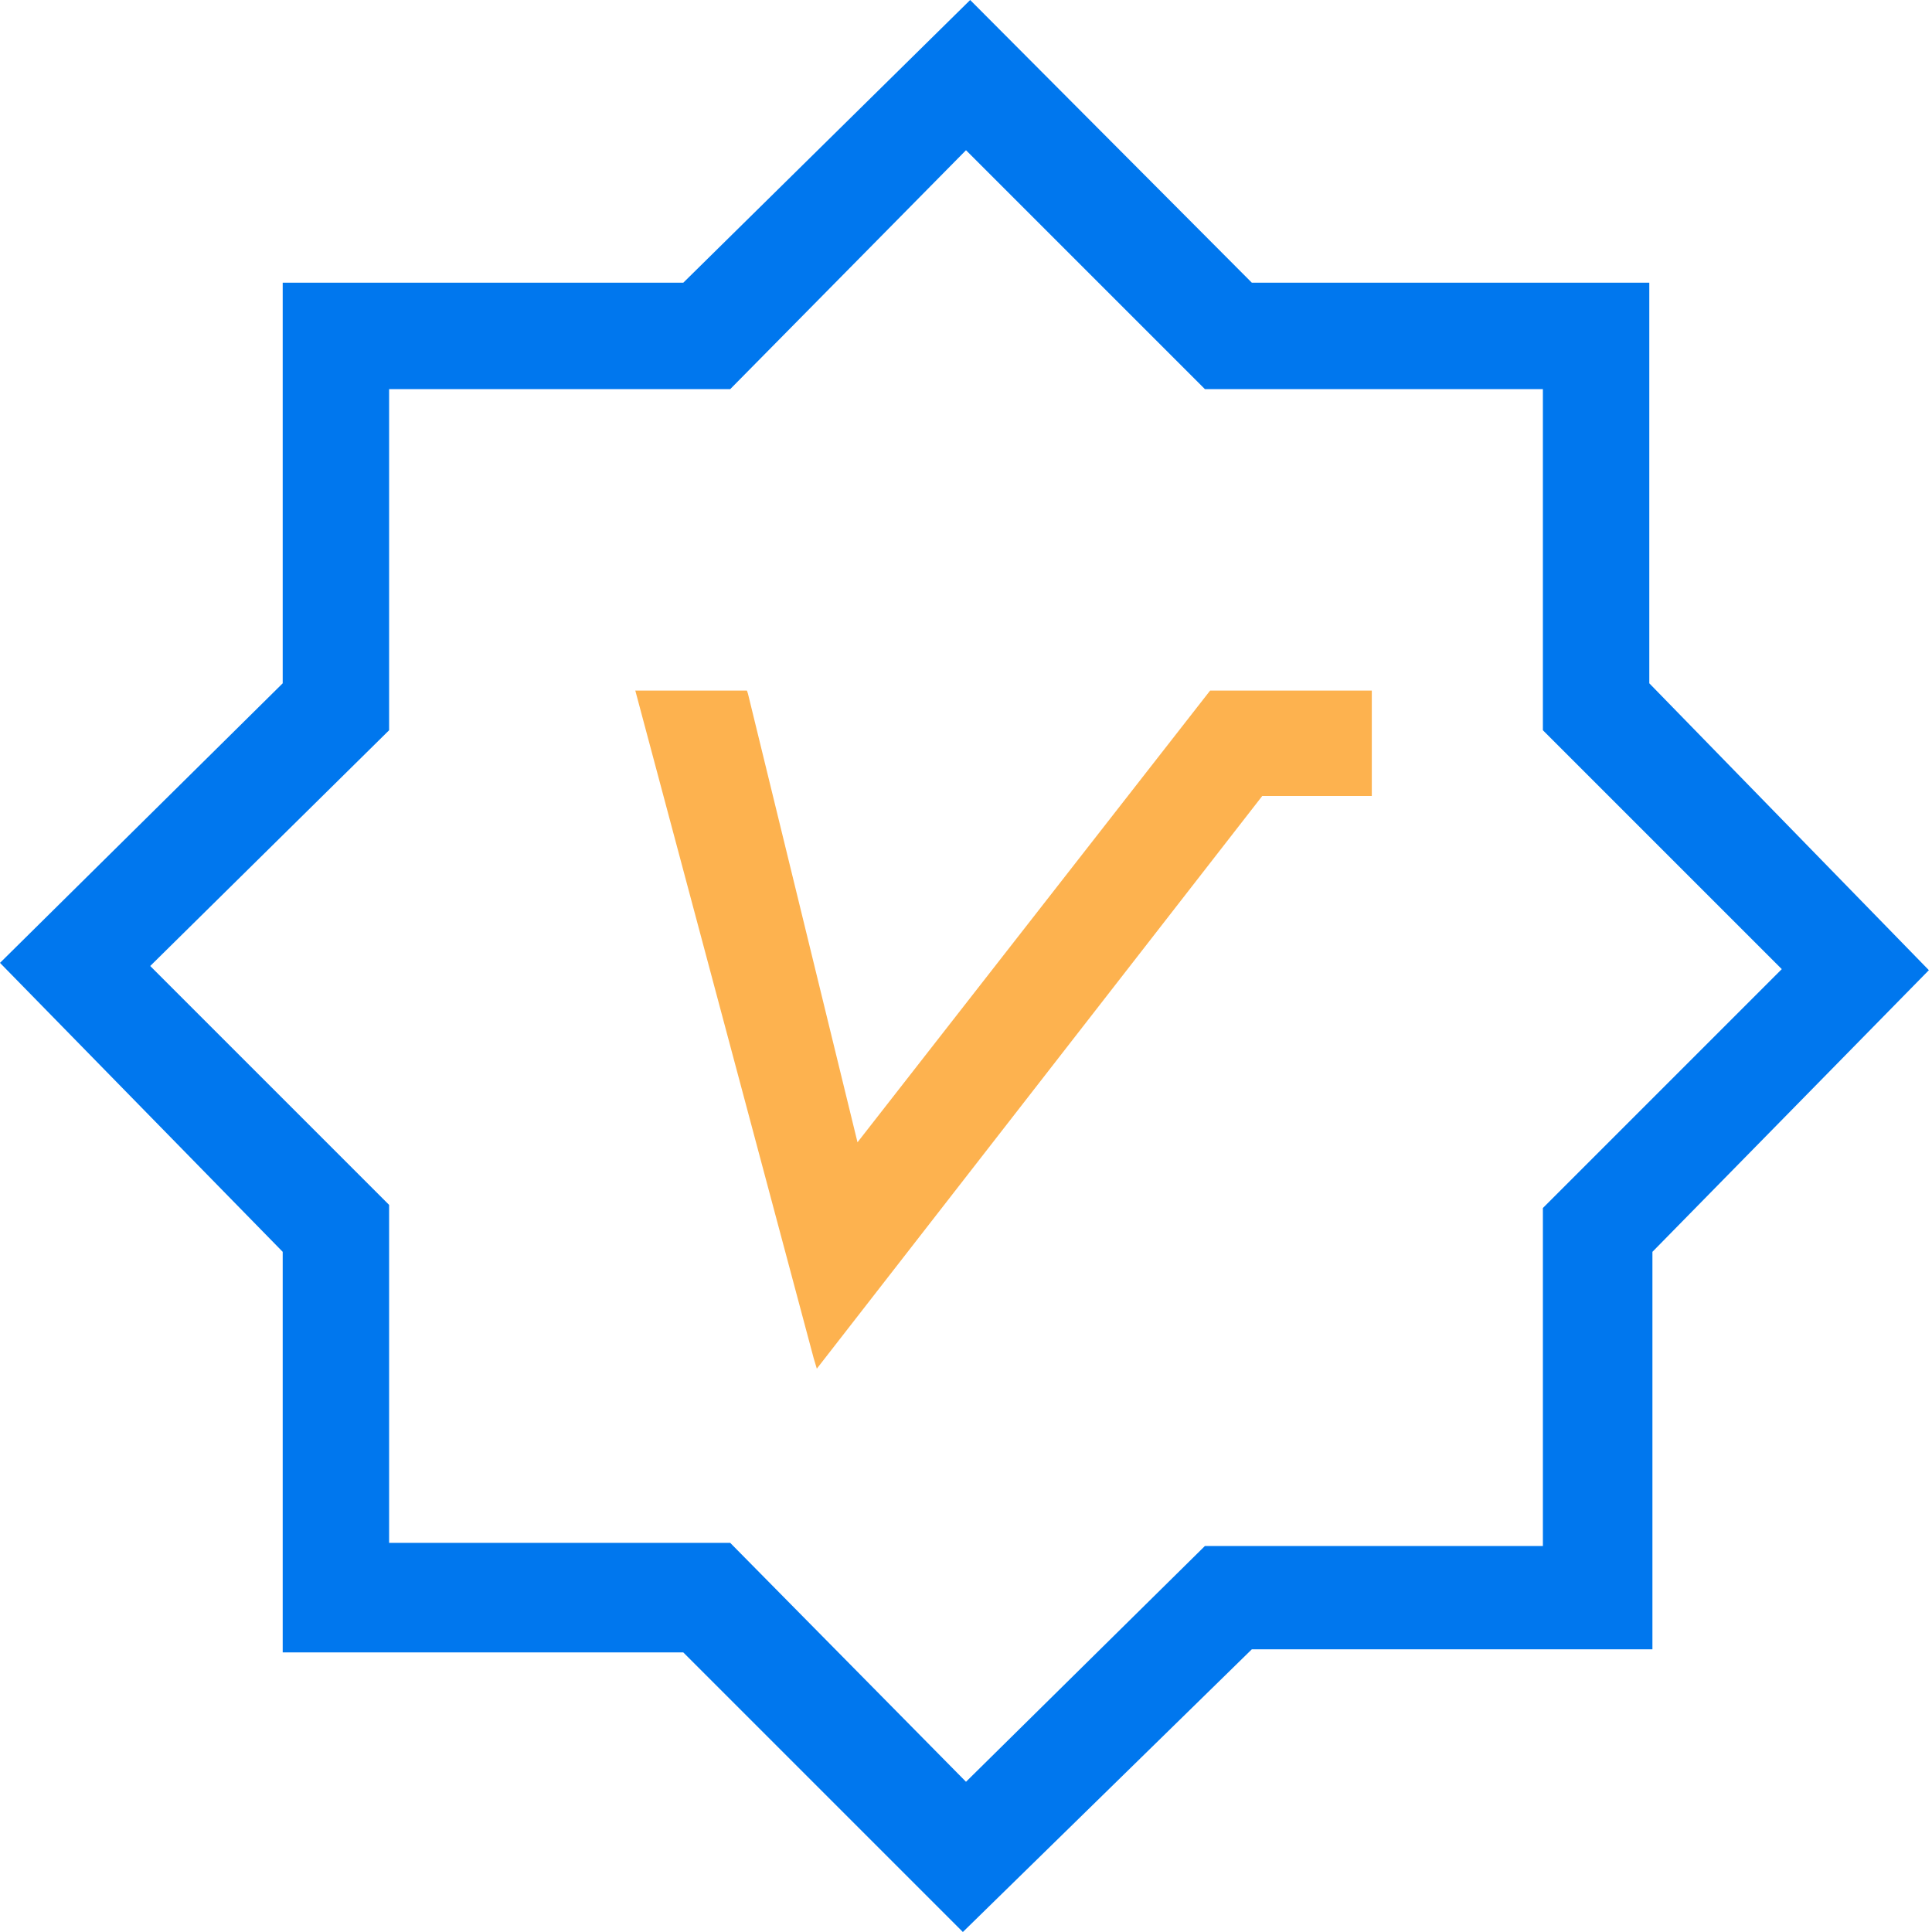
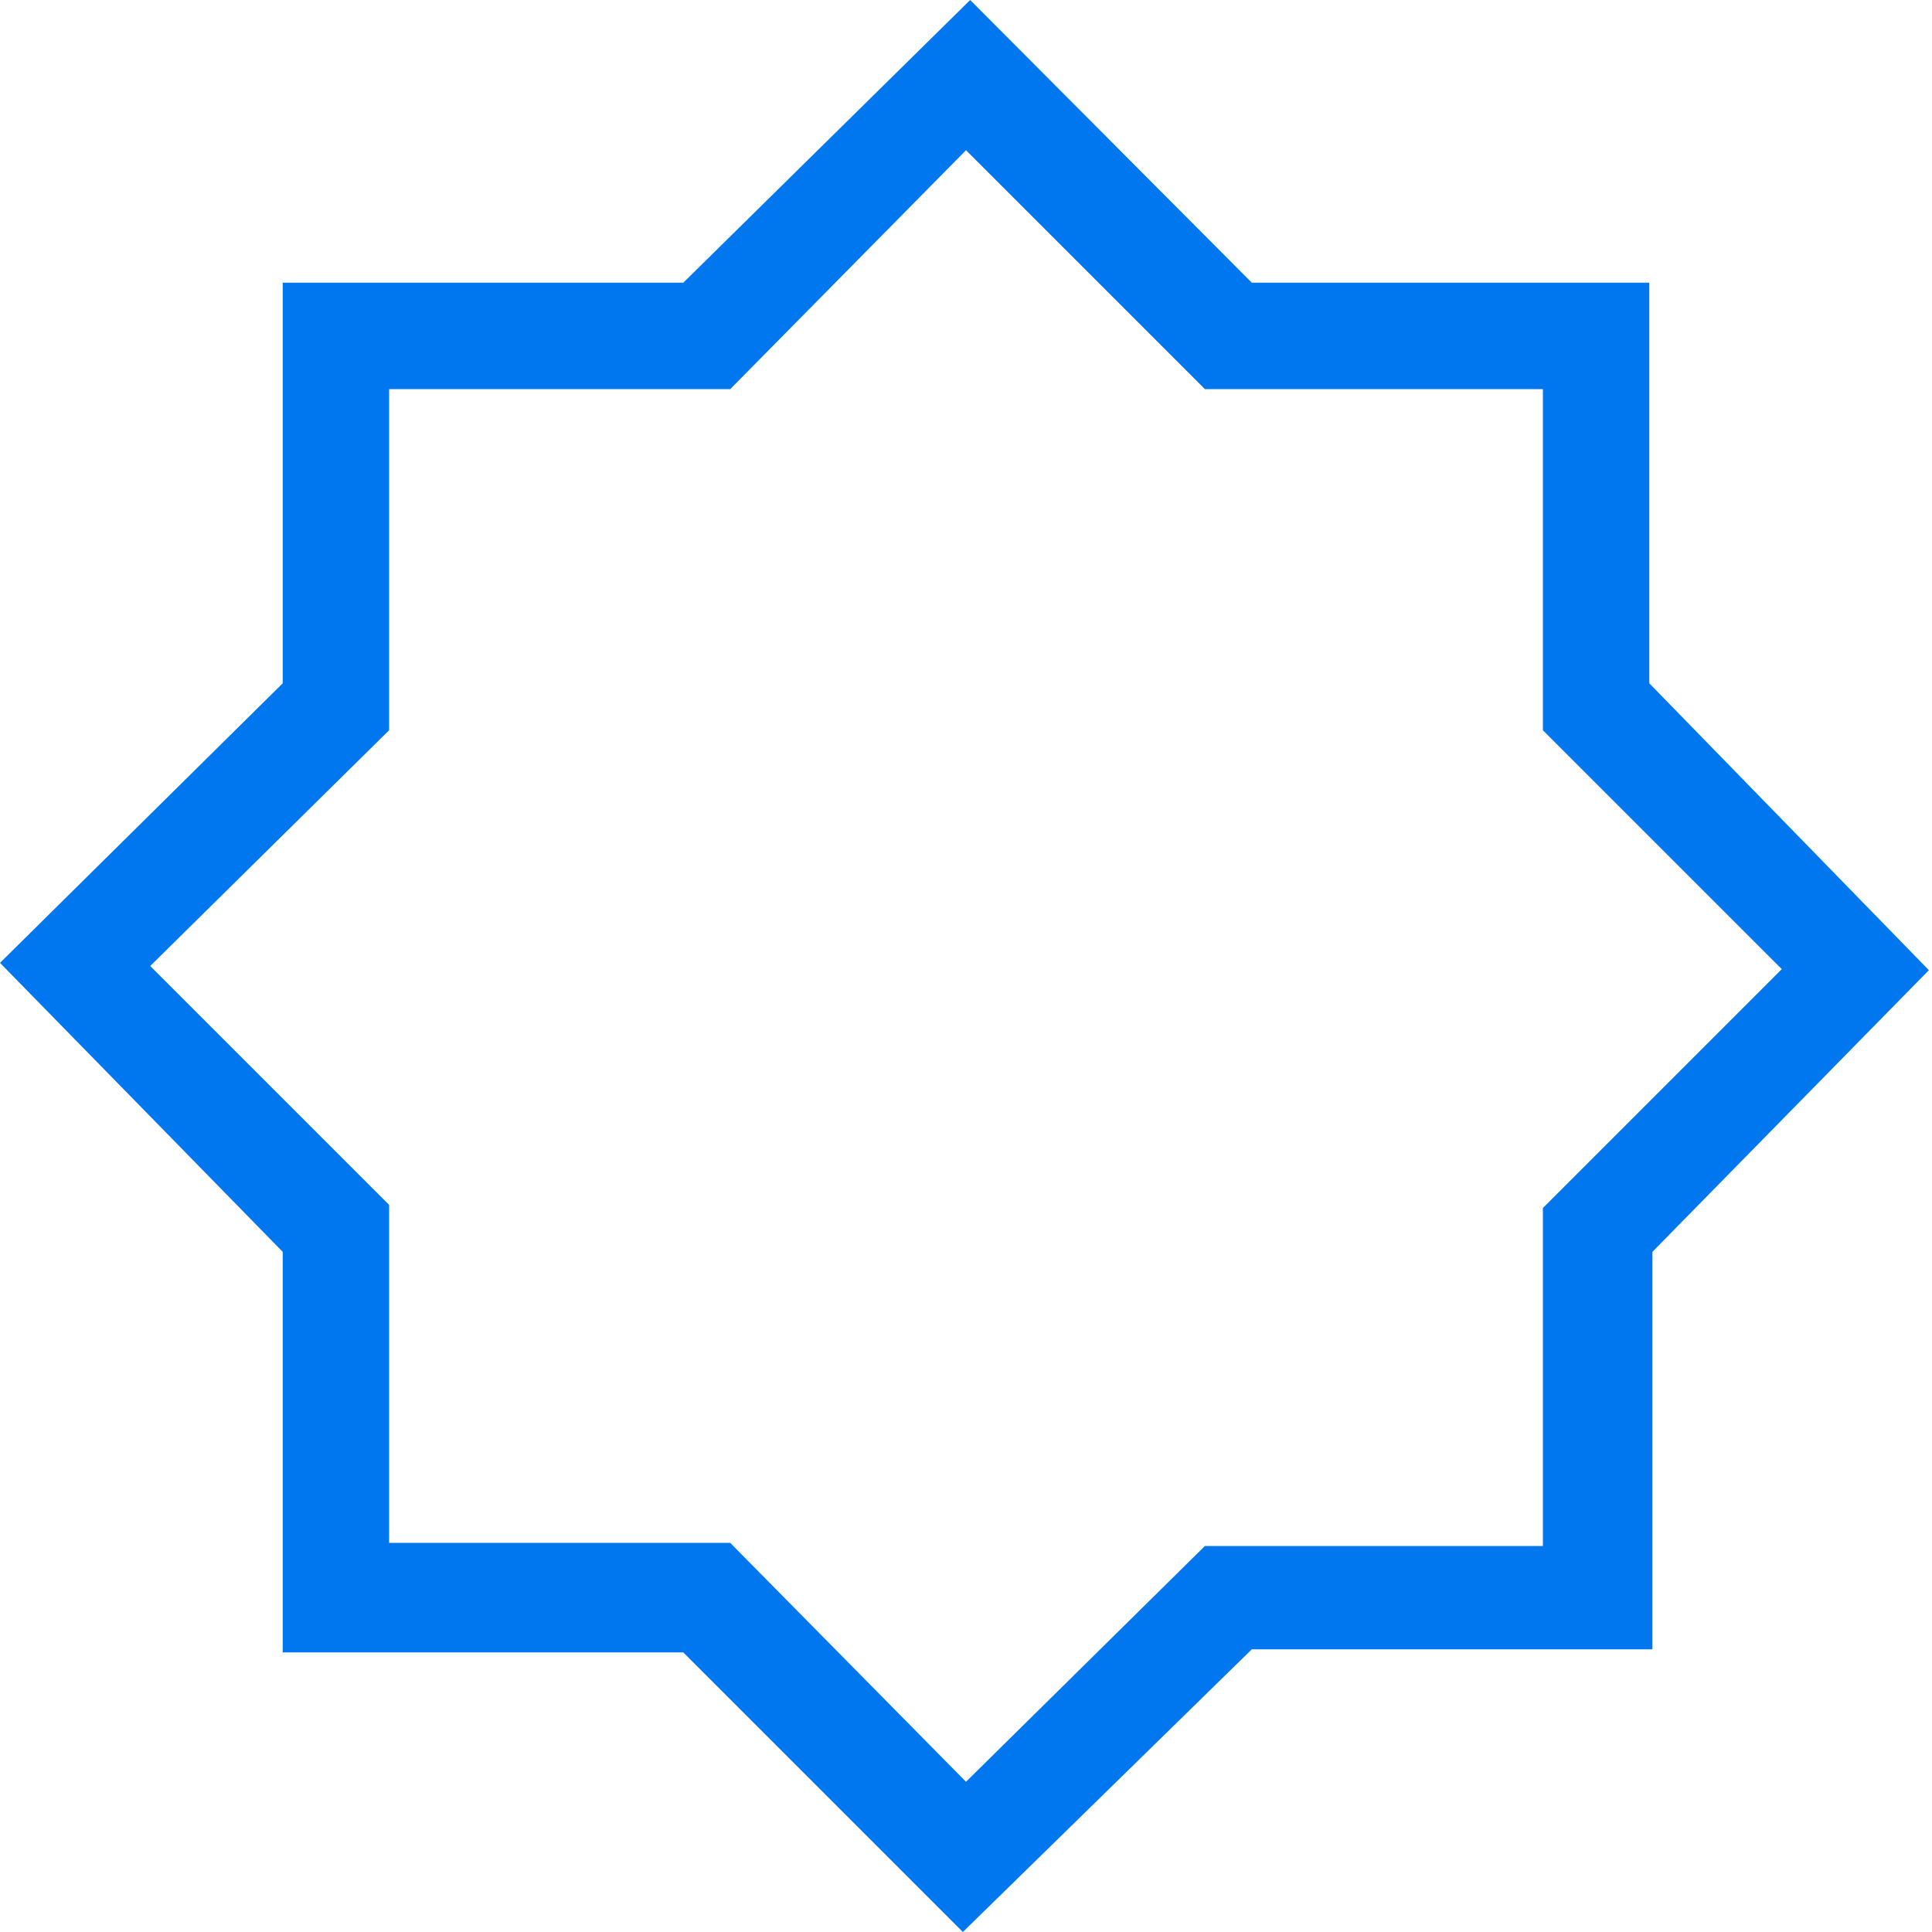
<svg xmlns="http://www.w3.org/2000/svg" viewBox="0 0 18.52 18.52">
  <defs>
    <style>.cls-1{fill:#fff;opacity:0;}.cls-2{fill:#0077EE;}.cls-3{fill:#fdb24f;}</style>
  </defs>
  <title>资源 4</title>
  <g id="图层_2" data-name="图层 2">
    <g id="图层_1-2" data-name="图层 1">
      <rect class="cls-1" x="0.07" y="0.05" width="18.41" height="18.41" />
      <path class="cls-2" d="M15.81,6.55V2.71H12L9.3,0l0,0L6.55,2.71H2.71V6.55L0,9.23l0,0L2.71,12v3.84H6.55l2.68,2.68,0,0L12,15.81h3.84V12L18.49,9.3l0,0ZM1.44,9.26,3.73,7V3.73H7L9.26,1.44l2.29,2.29h3.24V7l2.29,2.29-2.29,2.29v3.24H11.55L9.26,17.08,7,14.79H3.73V11.55Z" />
-       <polygon class="cls-3" points="11.6 6.62 8.22 10.95 7.17 6.65 7.16 6.62 6.09 6.62 7.8 13.02 7.83 13.12 12.1 7.63 13.15 7.63 13.15 6.62 11.6 6.62" />
    </g>
  </g>
</svg>